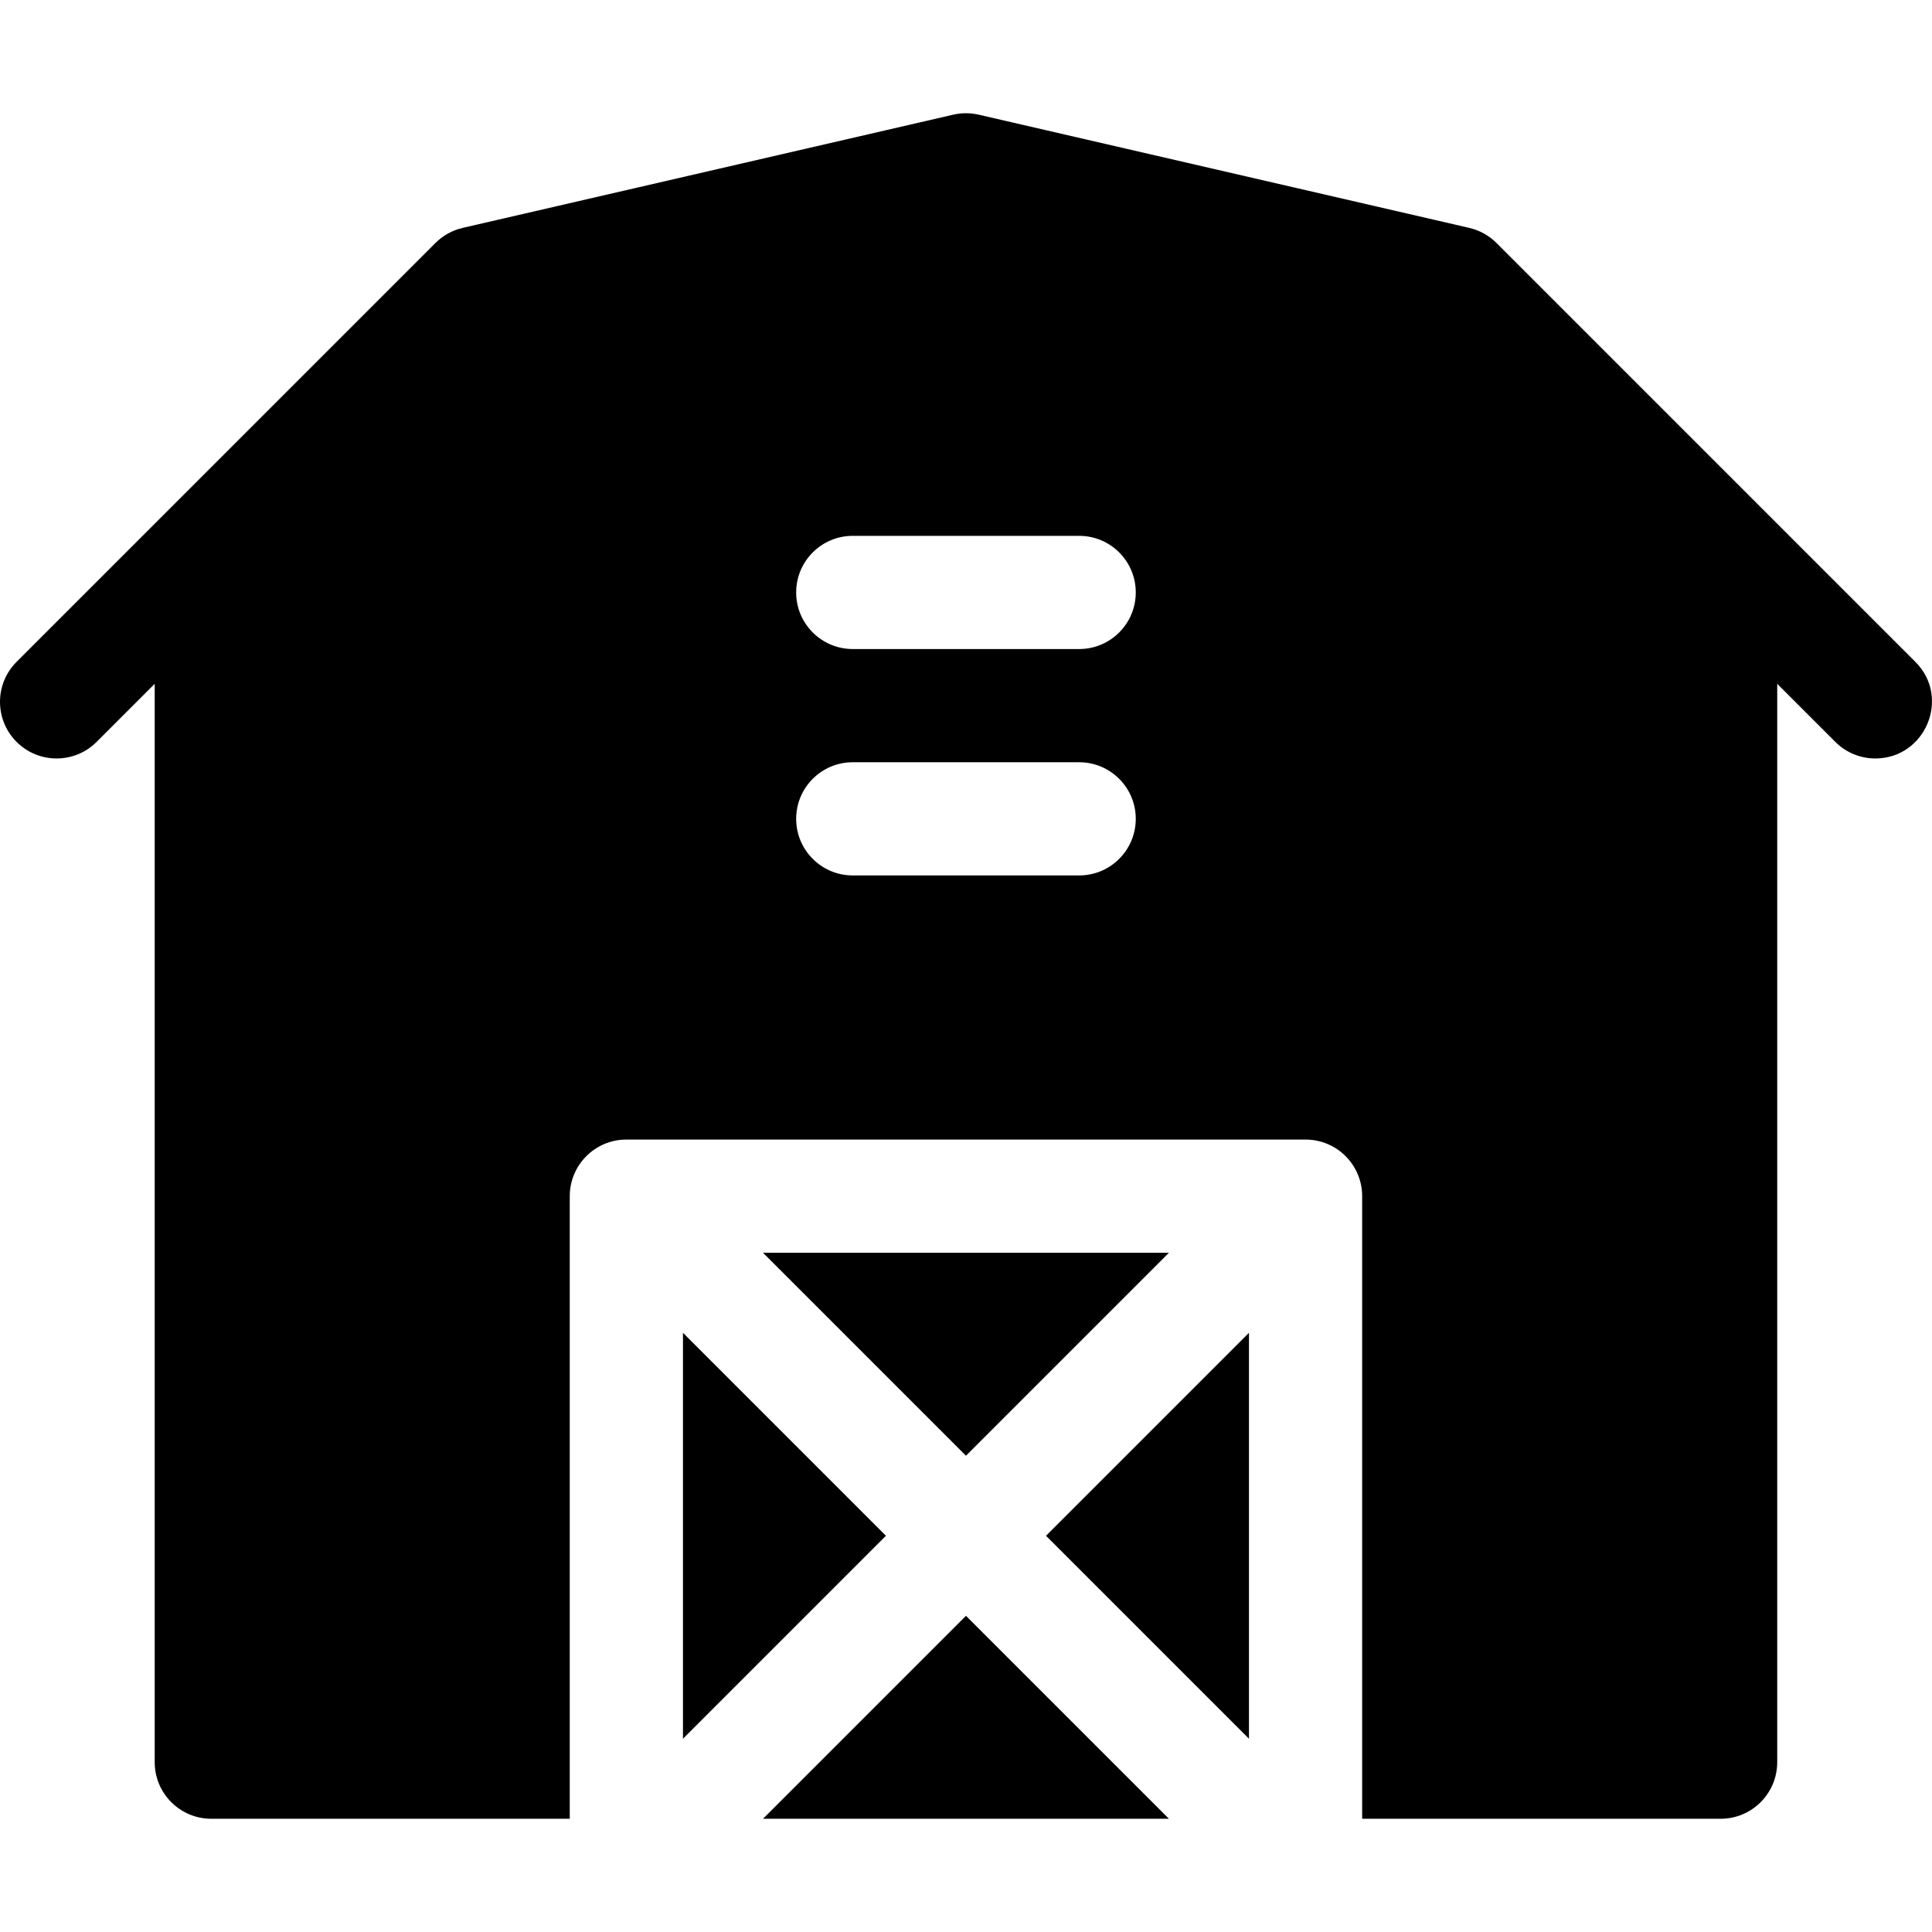
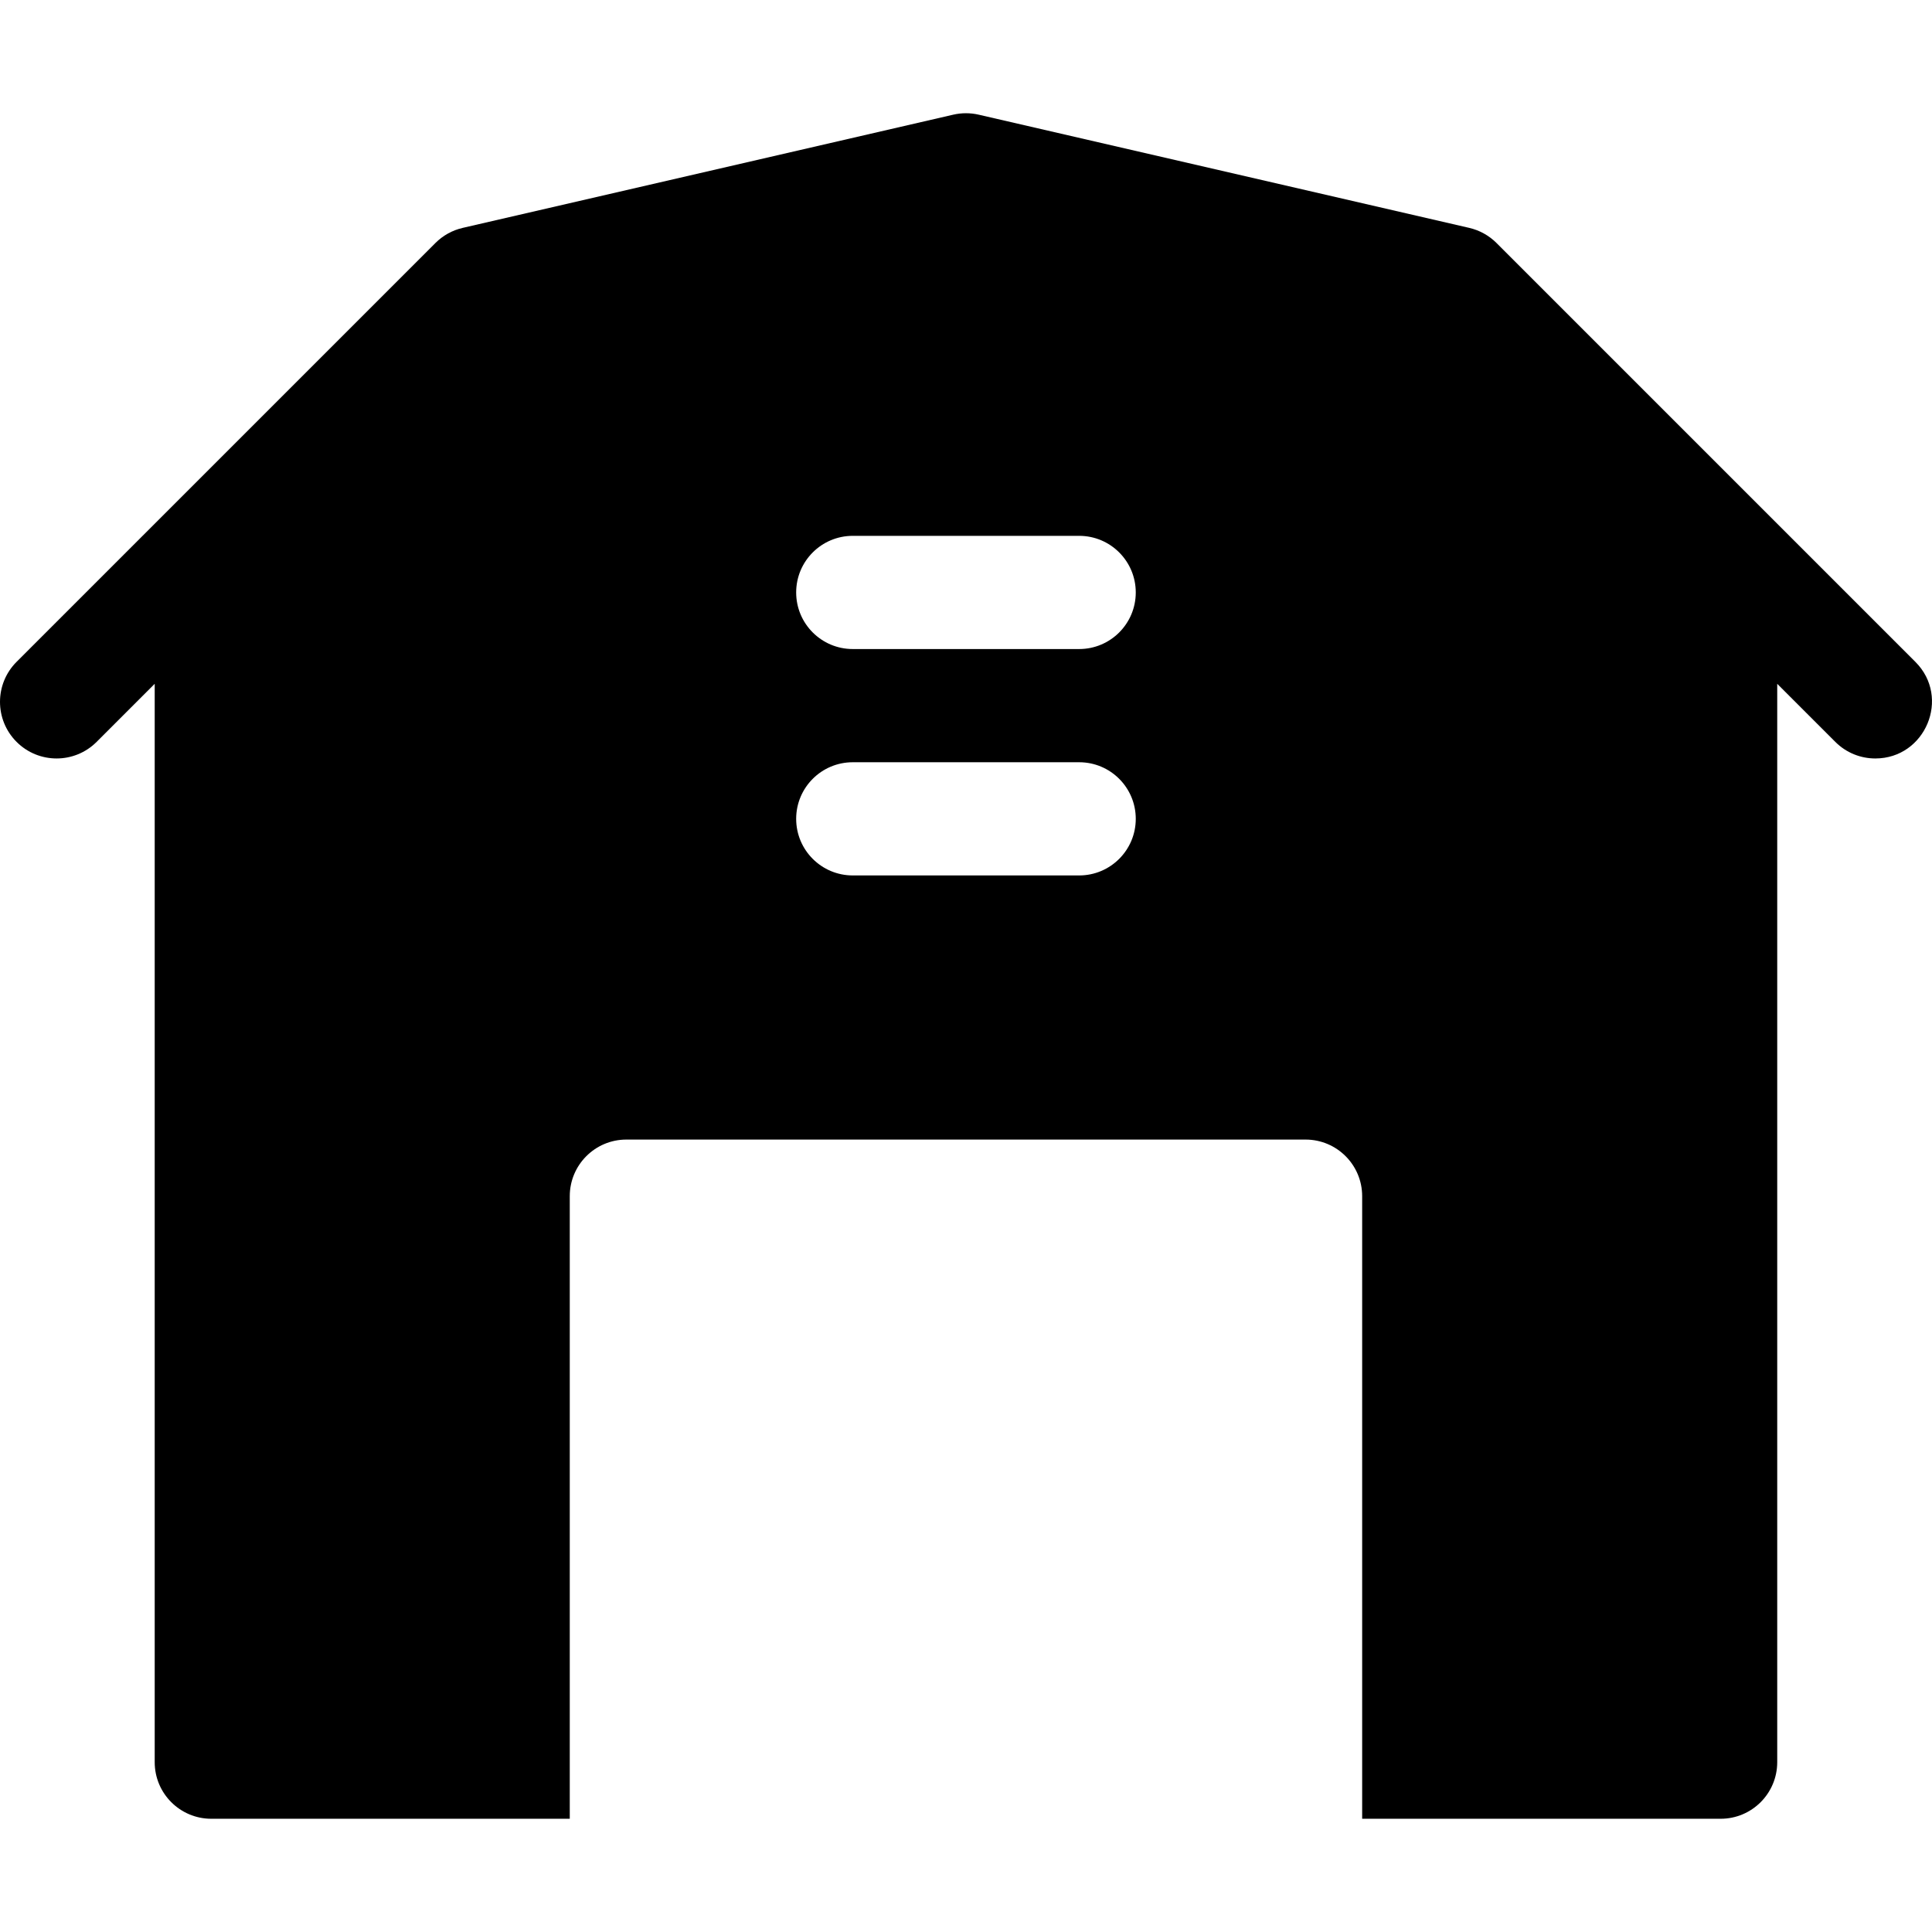
<svg xmlns="http://www.w3.org/2000/svg" id="Capa_1" enable-background="new 0 0 512.017 512.017" height="512" viewBox="0 0 512.017 512.017" width="512">
  <g>
-     <path d="m309.787 332.009h-107.574l53.787 53.787z" />
-     <path d="m181 460.796 53.787-53.787-53.787-53.787z" />
-     <path d="m331 460.796v-107.574l-53.787 53.787z" />
-     <path d="m202.213 482.009h107.574l-53.787-53.787z" />
    <path d="m507.606 175.402-111-111c-1.987-1.988-4.494-3.377-7.233-4.01l-130-30c-2.221-.513-4.526-.513-6.746 0l-130 30c-2.739.633-5.246 2.021-7.233 4.01l-111 111c-5.858 5.857-5.858 15.355 0 21.213s15.355 5.858 21.213 0l15.393-15.393v285.787c0 8.284 6.716 15 15 15h95v-165c0-8.284 6.716-15 15-15h180c8.284 0 15 6.716 15 15v165h95c8.284 0 15-6.716 15-15v-285.787l15.394 15.393c2.929 2.929 6.768 4.394 10.606 4.394 13.243 0 20.083-16.132 10.606-25.607zm-221.606 56.607h-60c-8.284 0-15-6.716-15-15s6.716-15 15-15h60c8.284 0 15 6.716 15 15s-6.716 15-15 15zm0-60h-60c-8.284 0-15-6.716-15-15s6.716-15 15-15h60c8.284 0 15 6.716 15 15s-6.716 15-15 15z" />
  </g>
</svg>